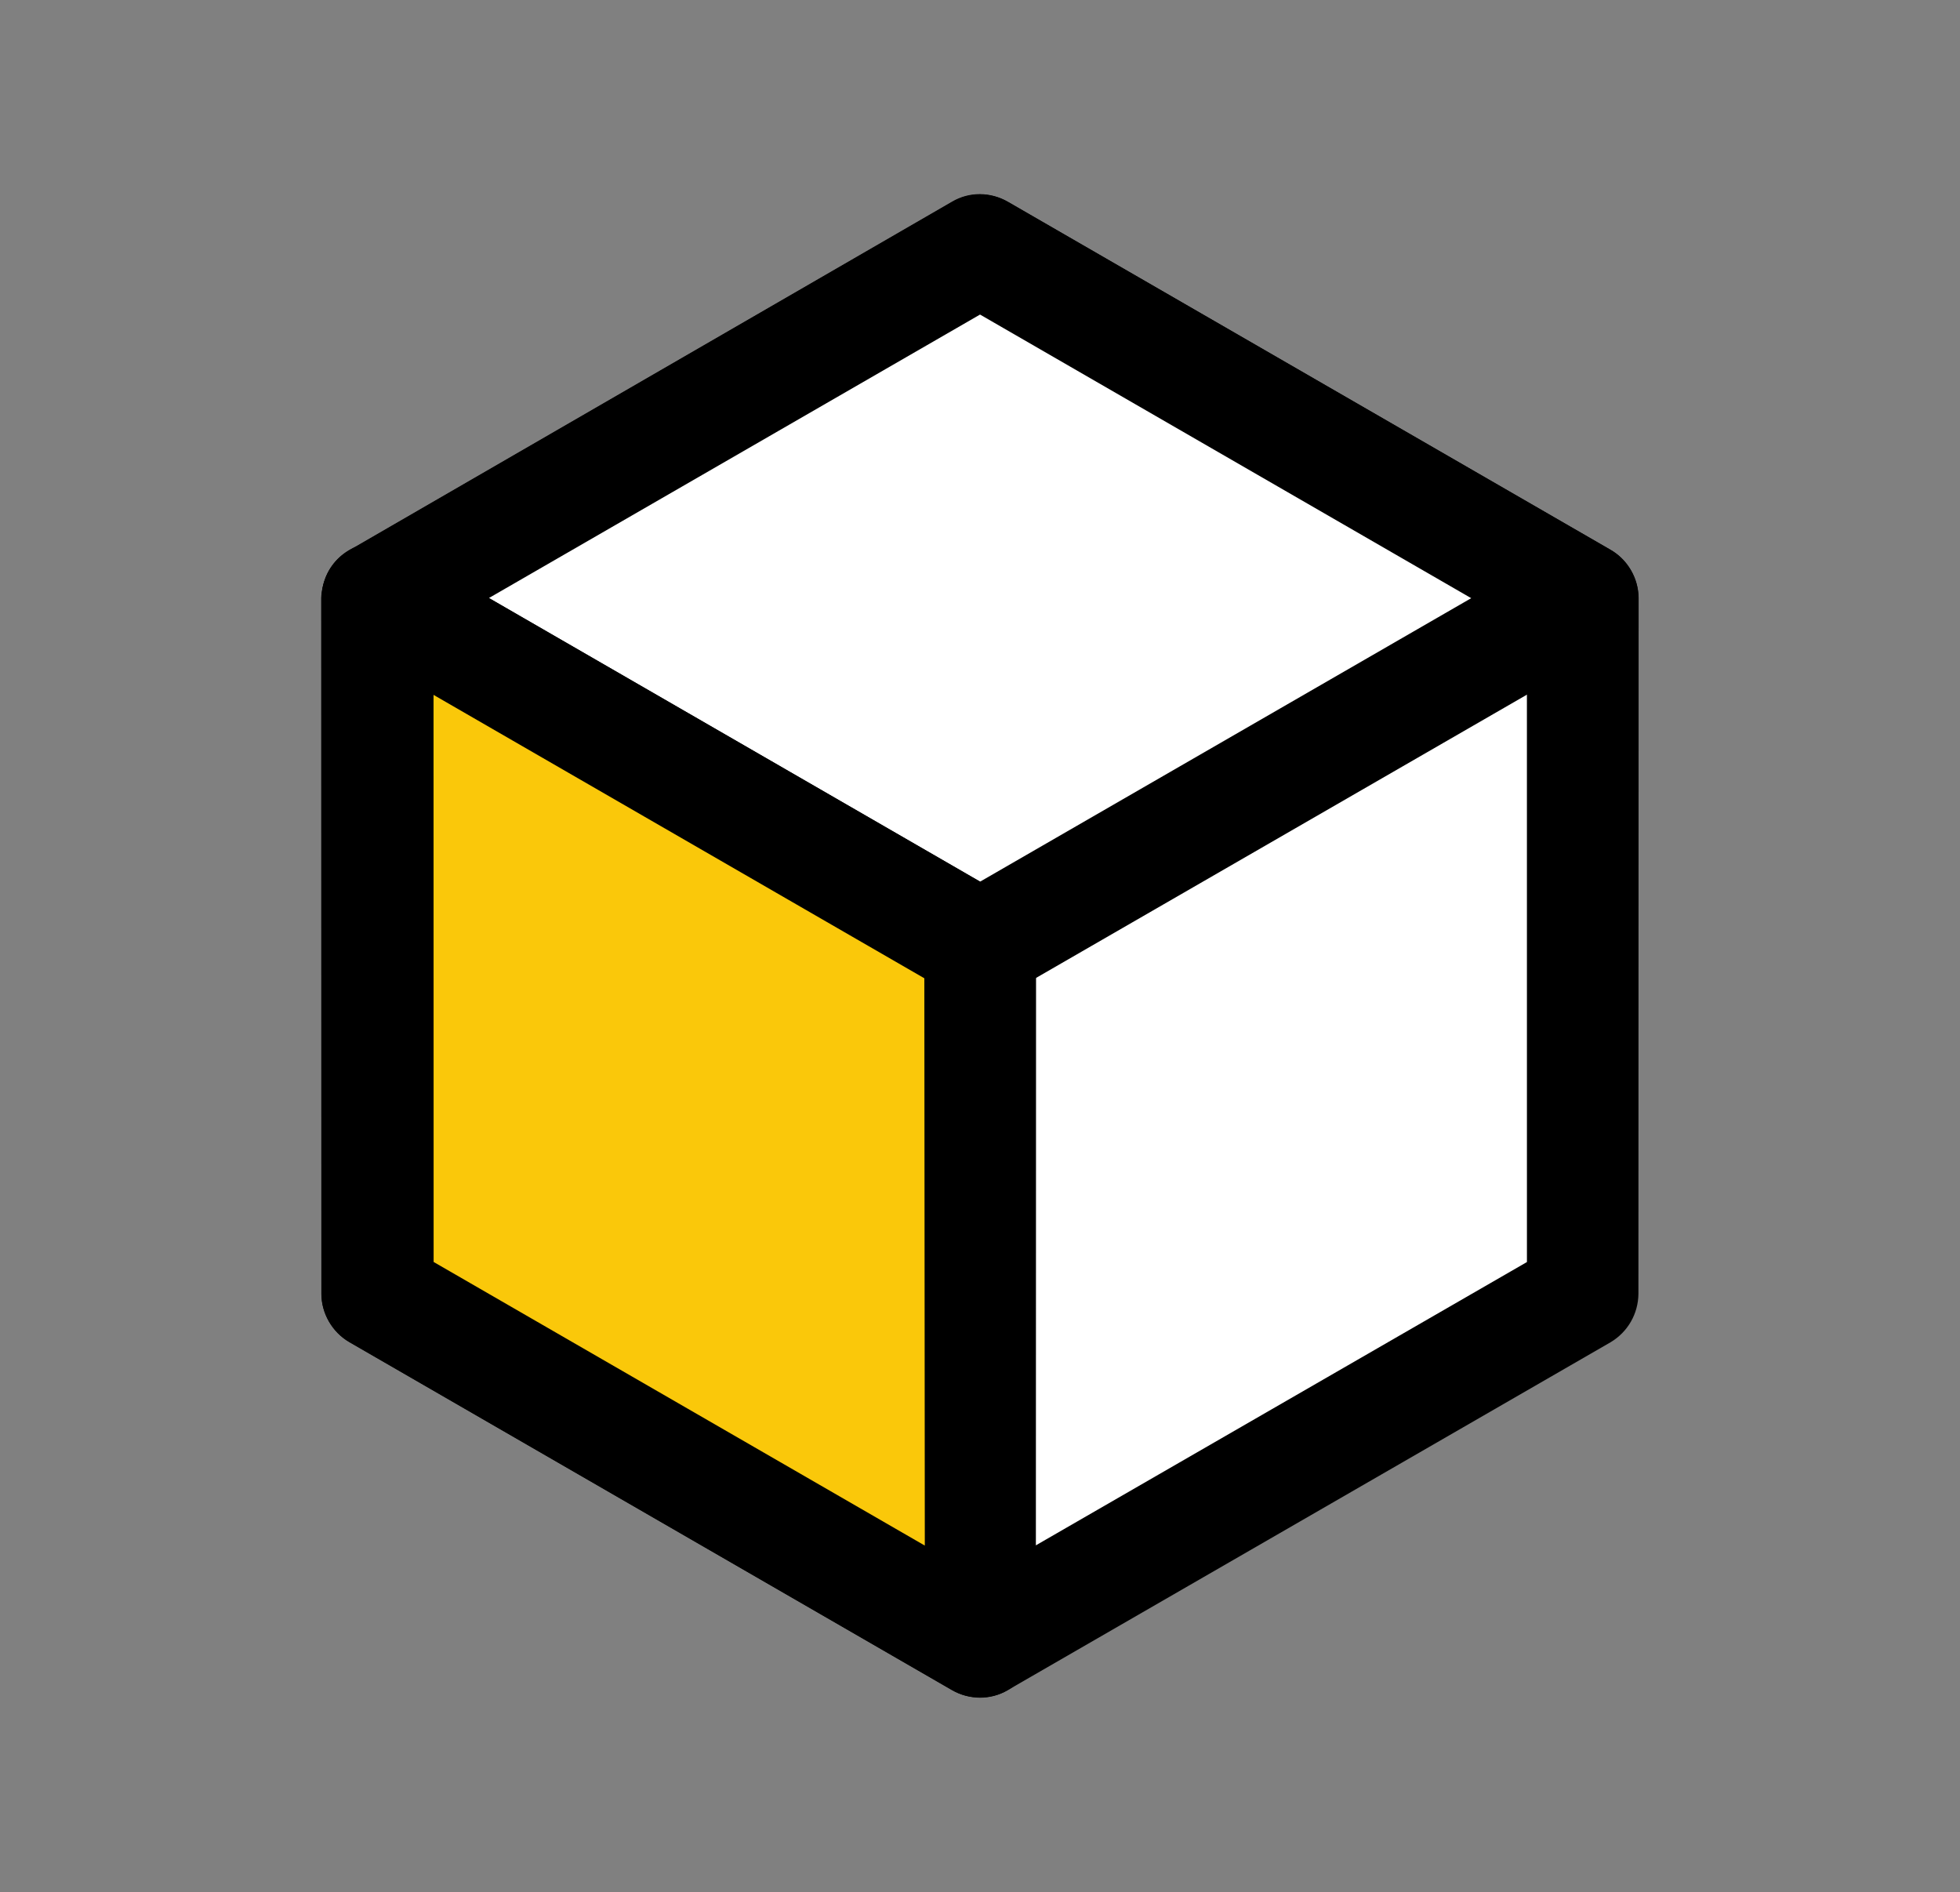
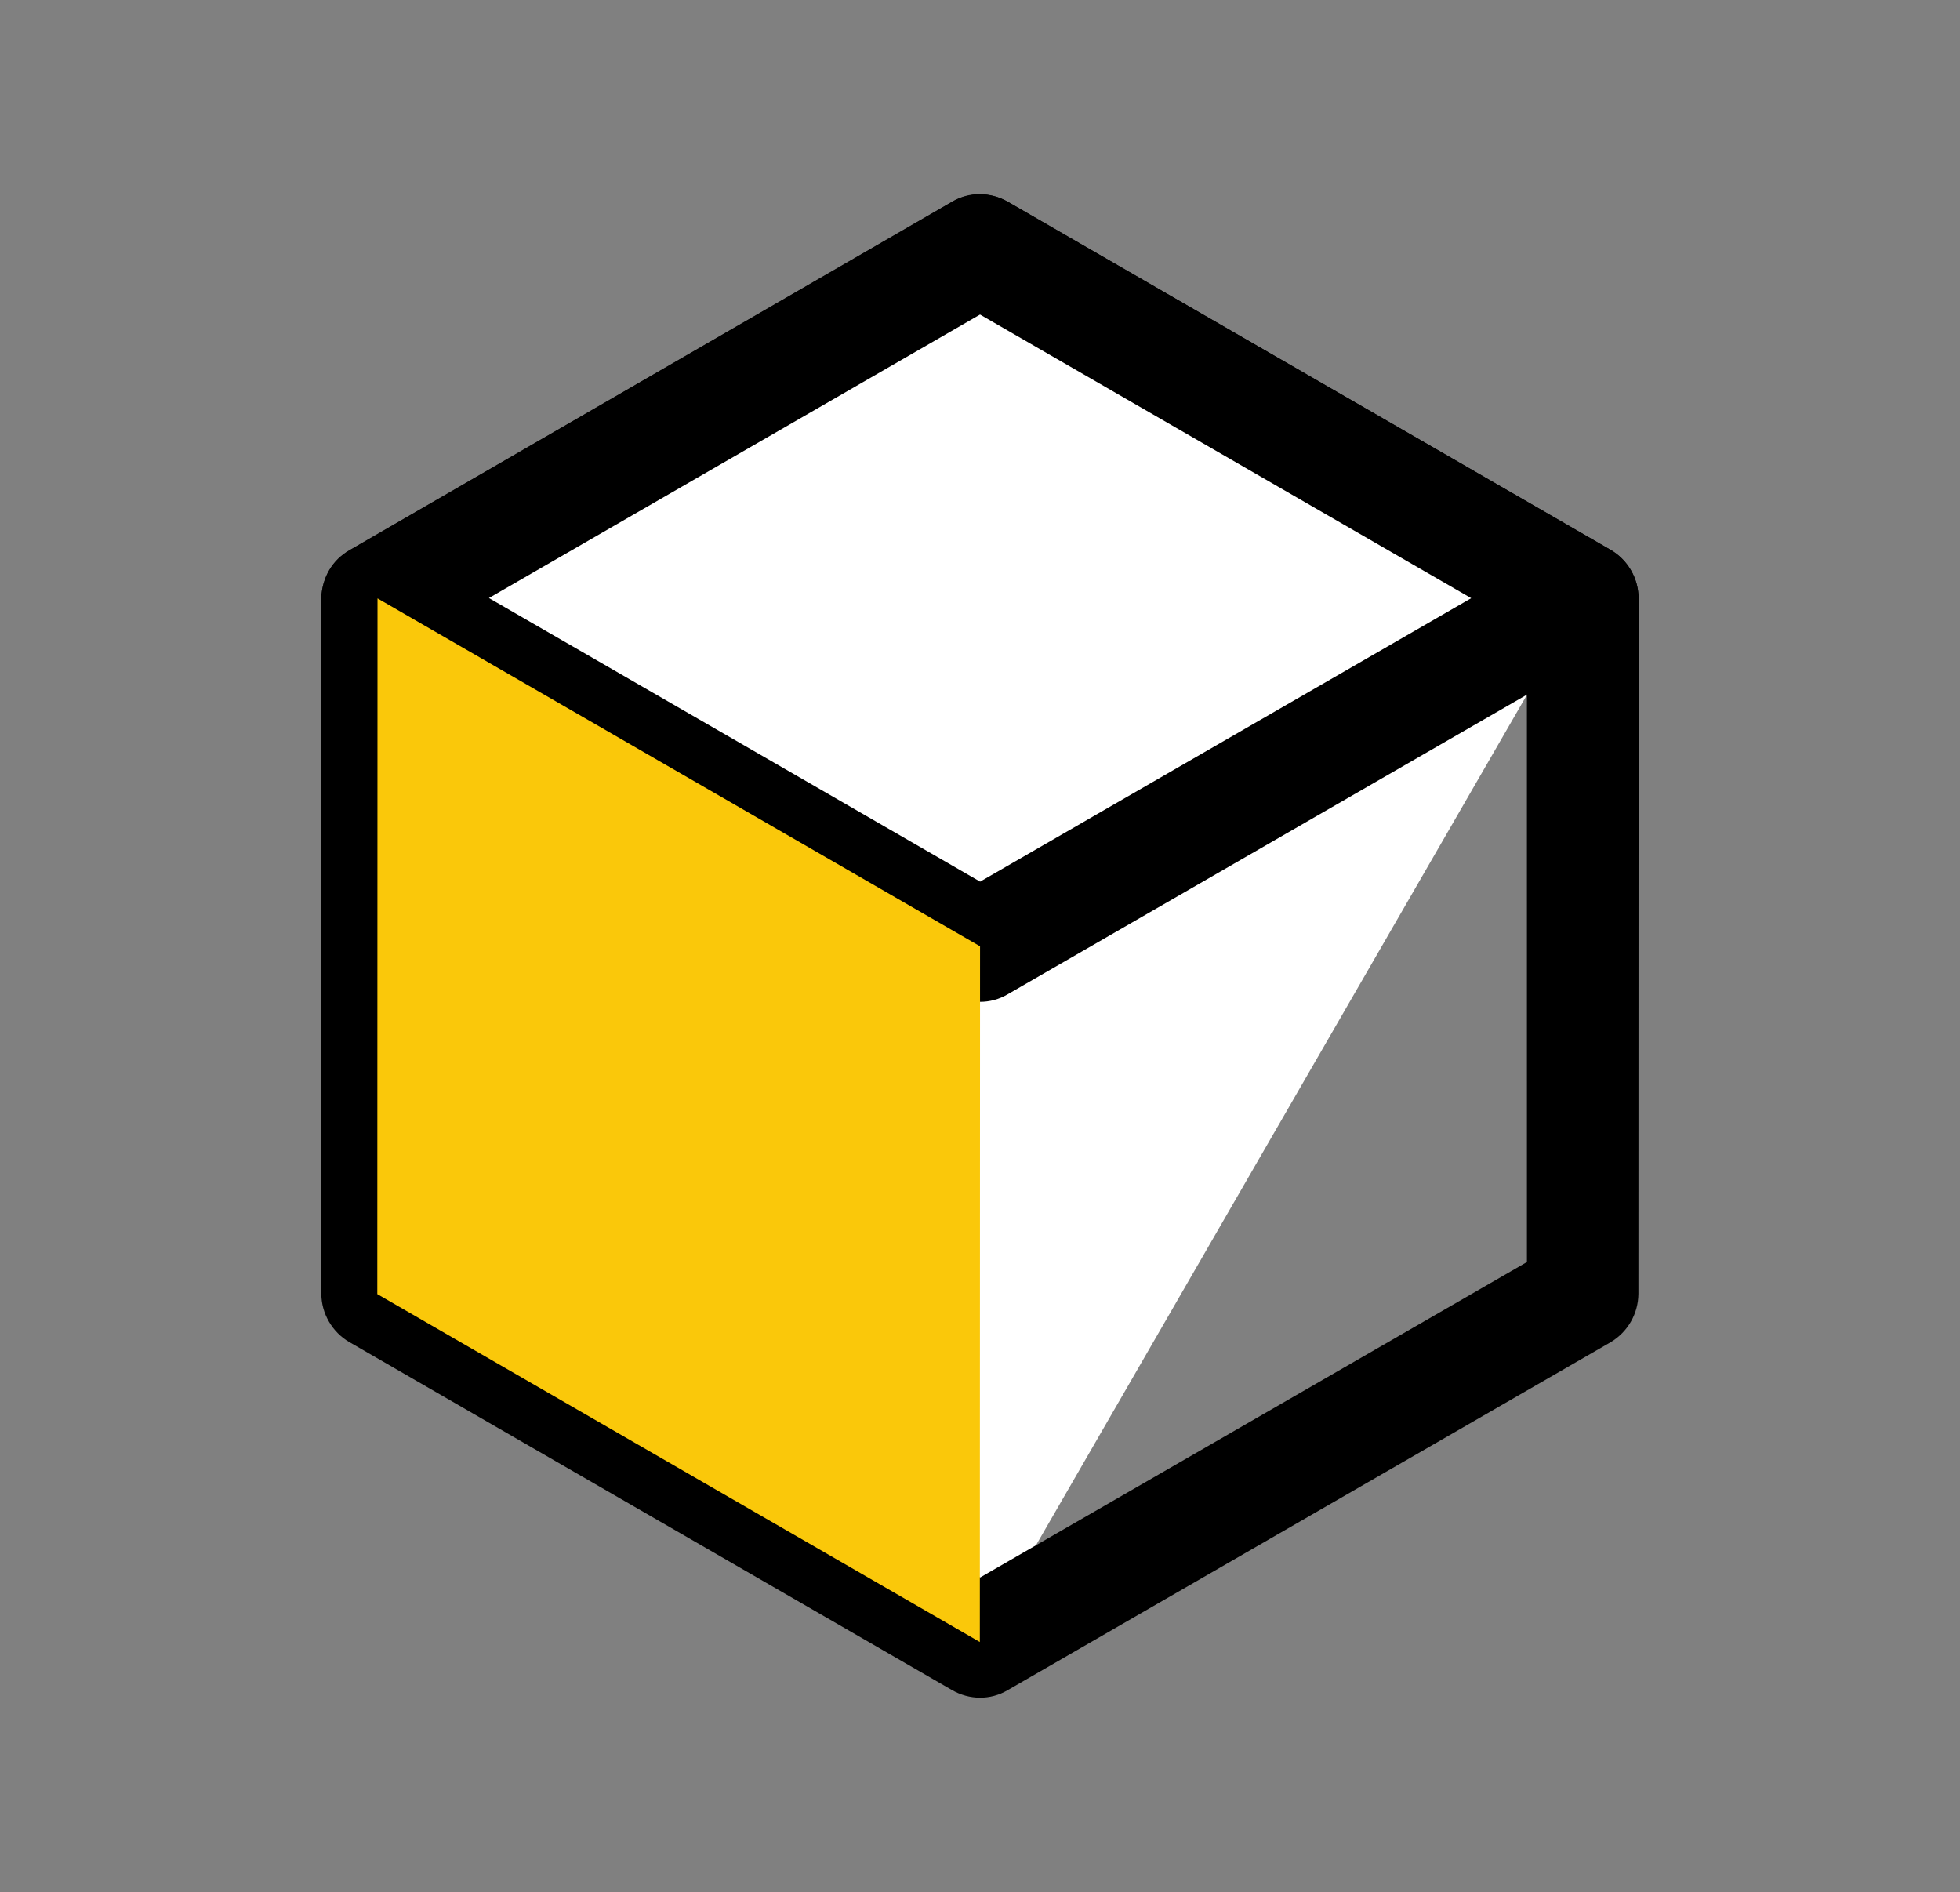
<svg xmlns="http://www.w3.org/2000/svg" version="1.1" id="Layer_1" x="0px" y="0px" viewBox="0 0 437.5 422.3" style="enable-background:new 0 0 437.5 422.3;" xml:space="preserve">
  <rect x="0" y="0" width="437.5" height="422.3" fill="#808080" stroke="none" />
  <style type="text/css">
	.st0{fill:#FFFFFF;}
	.st1{fill:#FAC80A;}
</style>
  <g id="CD_Block_36" transform="translate(4512.928 1363.669) rotate(120)">
    <g id="Group_224" transform="translate(1002.014 4127.337)">
      <g id="Group_221">
-         <path id="Path_265" class="st0" d="M281.5,245.4l0-155.3L147,12.5L12.5,90.1l0,155.3L147,323.1L281.5,245.4z" />
+         <path id="Path_265" class="st0" d="M281.5,245.4l0-155.3L12.5,90.1l0,155.3L147,323.1L281.5,245.4z" />
        <path id="Path_266" d="M147,335.5c-2.2,0-4.3-0.6-6.2-1.7L6.2,256.2C2.4,254,0,249.9,0,245.4L0,90.1c0-4.4,2.4-8.6,6.2-10.8     L140.7,1.7c3.9-2.2,8.6-2.2,12.5,0l134.5,77.7c3.9,2.2,6.2,6.3,6.2,10.8l0,155.3c0,4.4-2.4,8.6-6.2,10.8l-134.5,77.7     C151.3,335,149.1,335.5,147,335.5z M24.9,238.2L147,308.7L269,238.2l0-140.9L147,26.8L24.9,97.3L24.9,238.2z" />
      </g>
      <g id="Group_222" transform="translate(0 77.655)">
        <path id="Path_267" class="st0" d="M12.5,12.5l0,155.3L147,245.4l0-155.3L12.5,12.5z" />
        <path id="Path_268" d="M147,257.9c-2.2,0-4.3-0.6-6.2-1.7L6.2,178.6c-3.9-2.2-6.2-6.3-6.2-10.8L0,12.5C0,5.6,5.6,0,12.5,0     c2.2,0,4.3,0.6,6.2,1.7l134.5,77.7c3.9,2.2,6.2,6.3,6.2,10.8l0,155.3C159.4,252.3,153.8,257.9,147,257.9L147,257.9z M24.9,160.6     l109.6,63.3l0-126.6L24.9,34L24.9,160.6z" />
      </g>
      <g id="Group_223" transform="translate(134.504 77.655)">
        <path id="Path_269" class="st1" d="M147,167.8l0-155.3L12.5,90.1l0,155.3L147,167.8z" />
-         <path id="Path_270" d="M12.5,257.9c-6.9,0-12.5-5.6-12.5-12.5L0,90.1c0-4.4,2.4-8.6,6.2-10.8L140.7,1.7c6-3.4,13.6-1.4,17,4.6     c1.1,1.9,1.7,4,1.7,6.2l0,155.3c0,4.4-2.4,8.6-6.2,10.8L18.7,256.2C16.8,257.3,14.6,257.9,12.5,257.9z M24.9,97.3l0,126.5     l109.6-63.3l0-126.6L24.9,97.3z" />
      </g>
    </g>
  </g>
</svg>